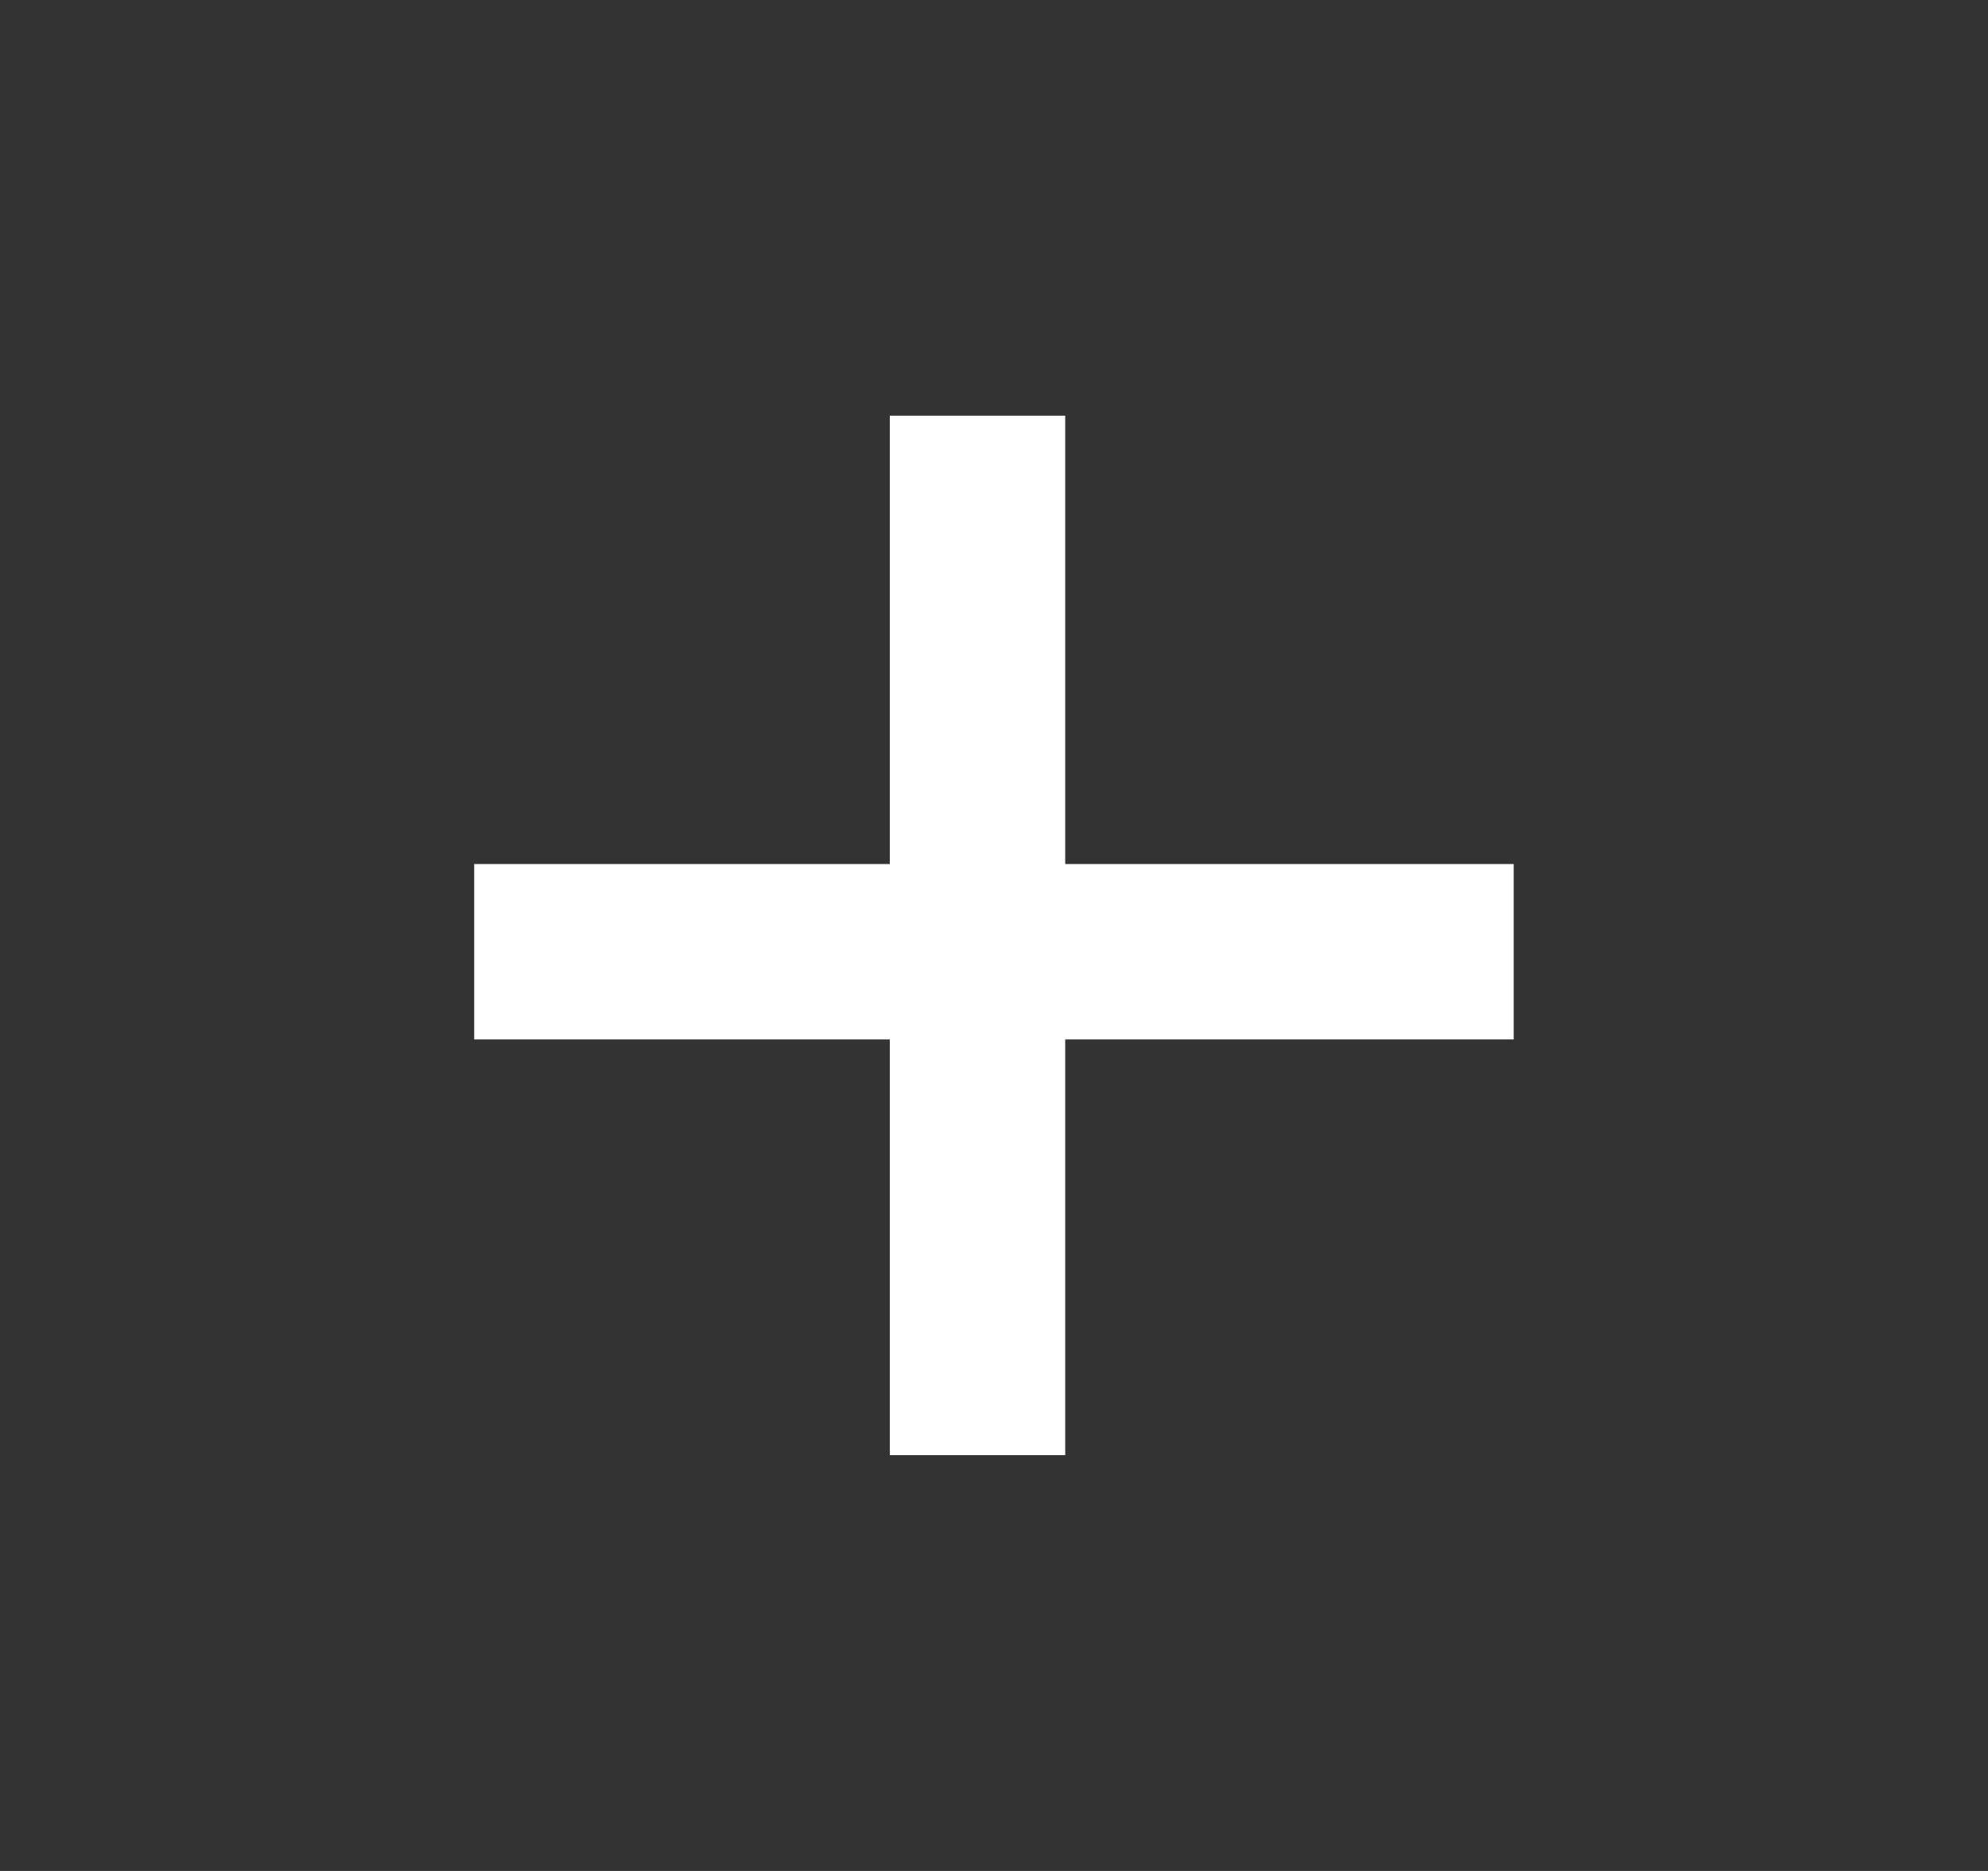
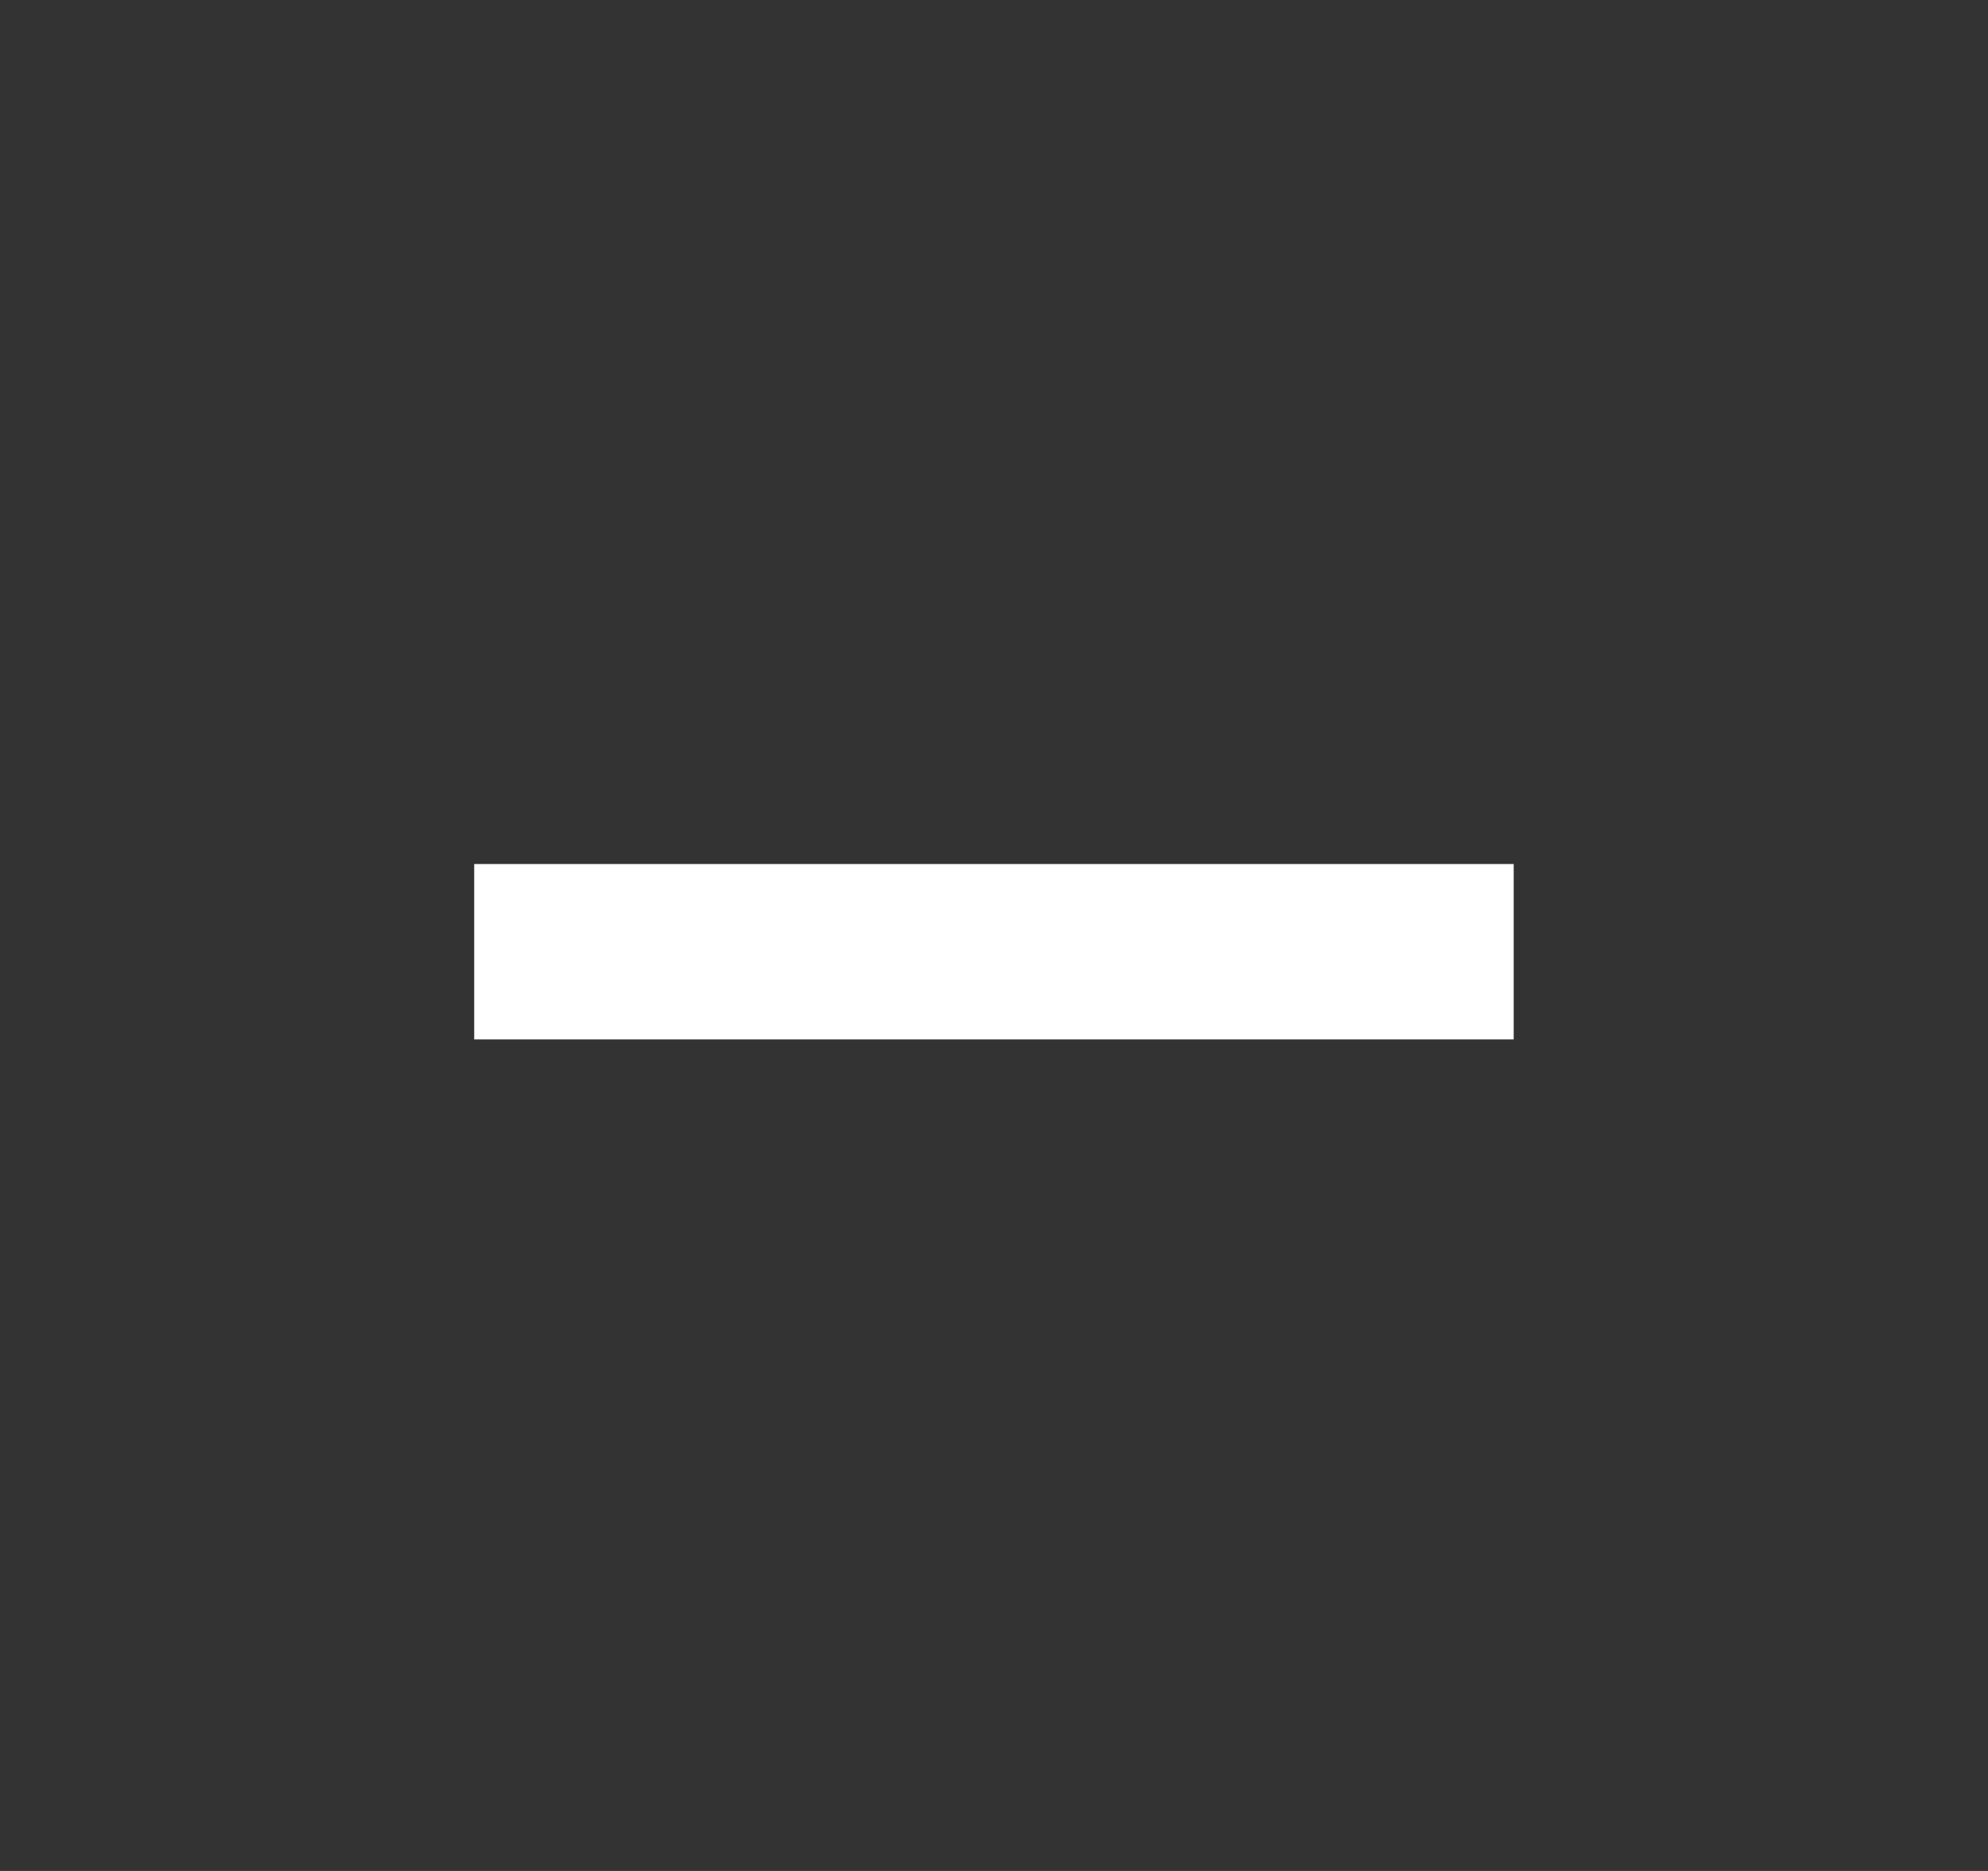
<svg xmlns="http://www.w3.org/2000/svg" width="17" height="16" viewBox="0 0 17 16" fill="none">
  <rect x="0" y="0" width="17" height="16" fill="#333333" stroke="none" />
-   <line x1="8.359" y1="3.555" x2="8.359" y2="12.444" stroke="white" stroke-width="1.5" />
  <line x1="4.055" y1="8.139" x2="12.944" y2="8.139" stroke="white" stroke-width="1.5" />
</svg>